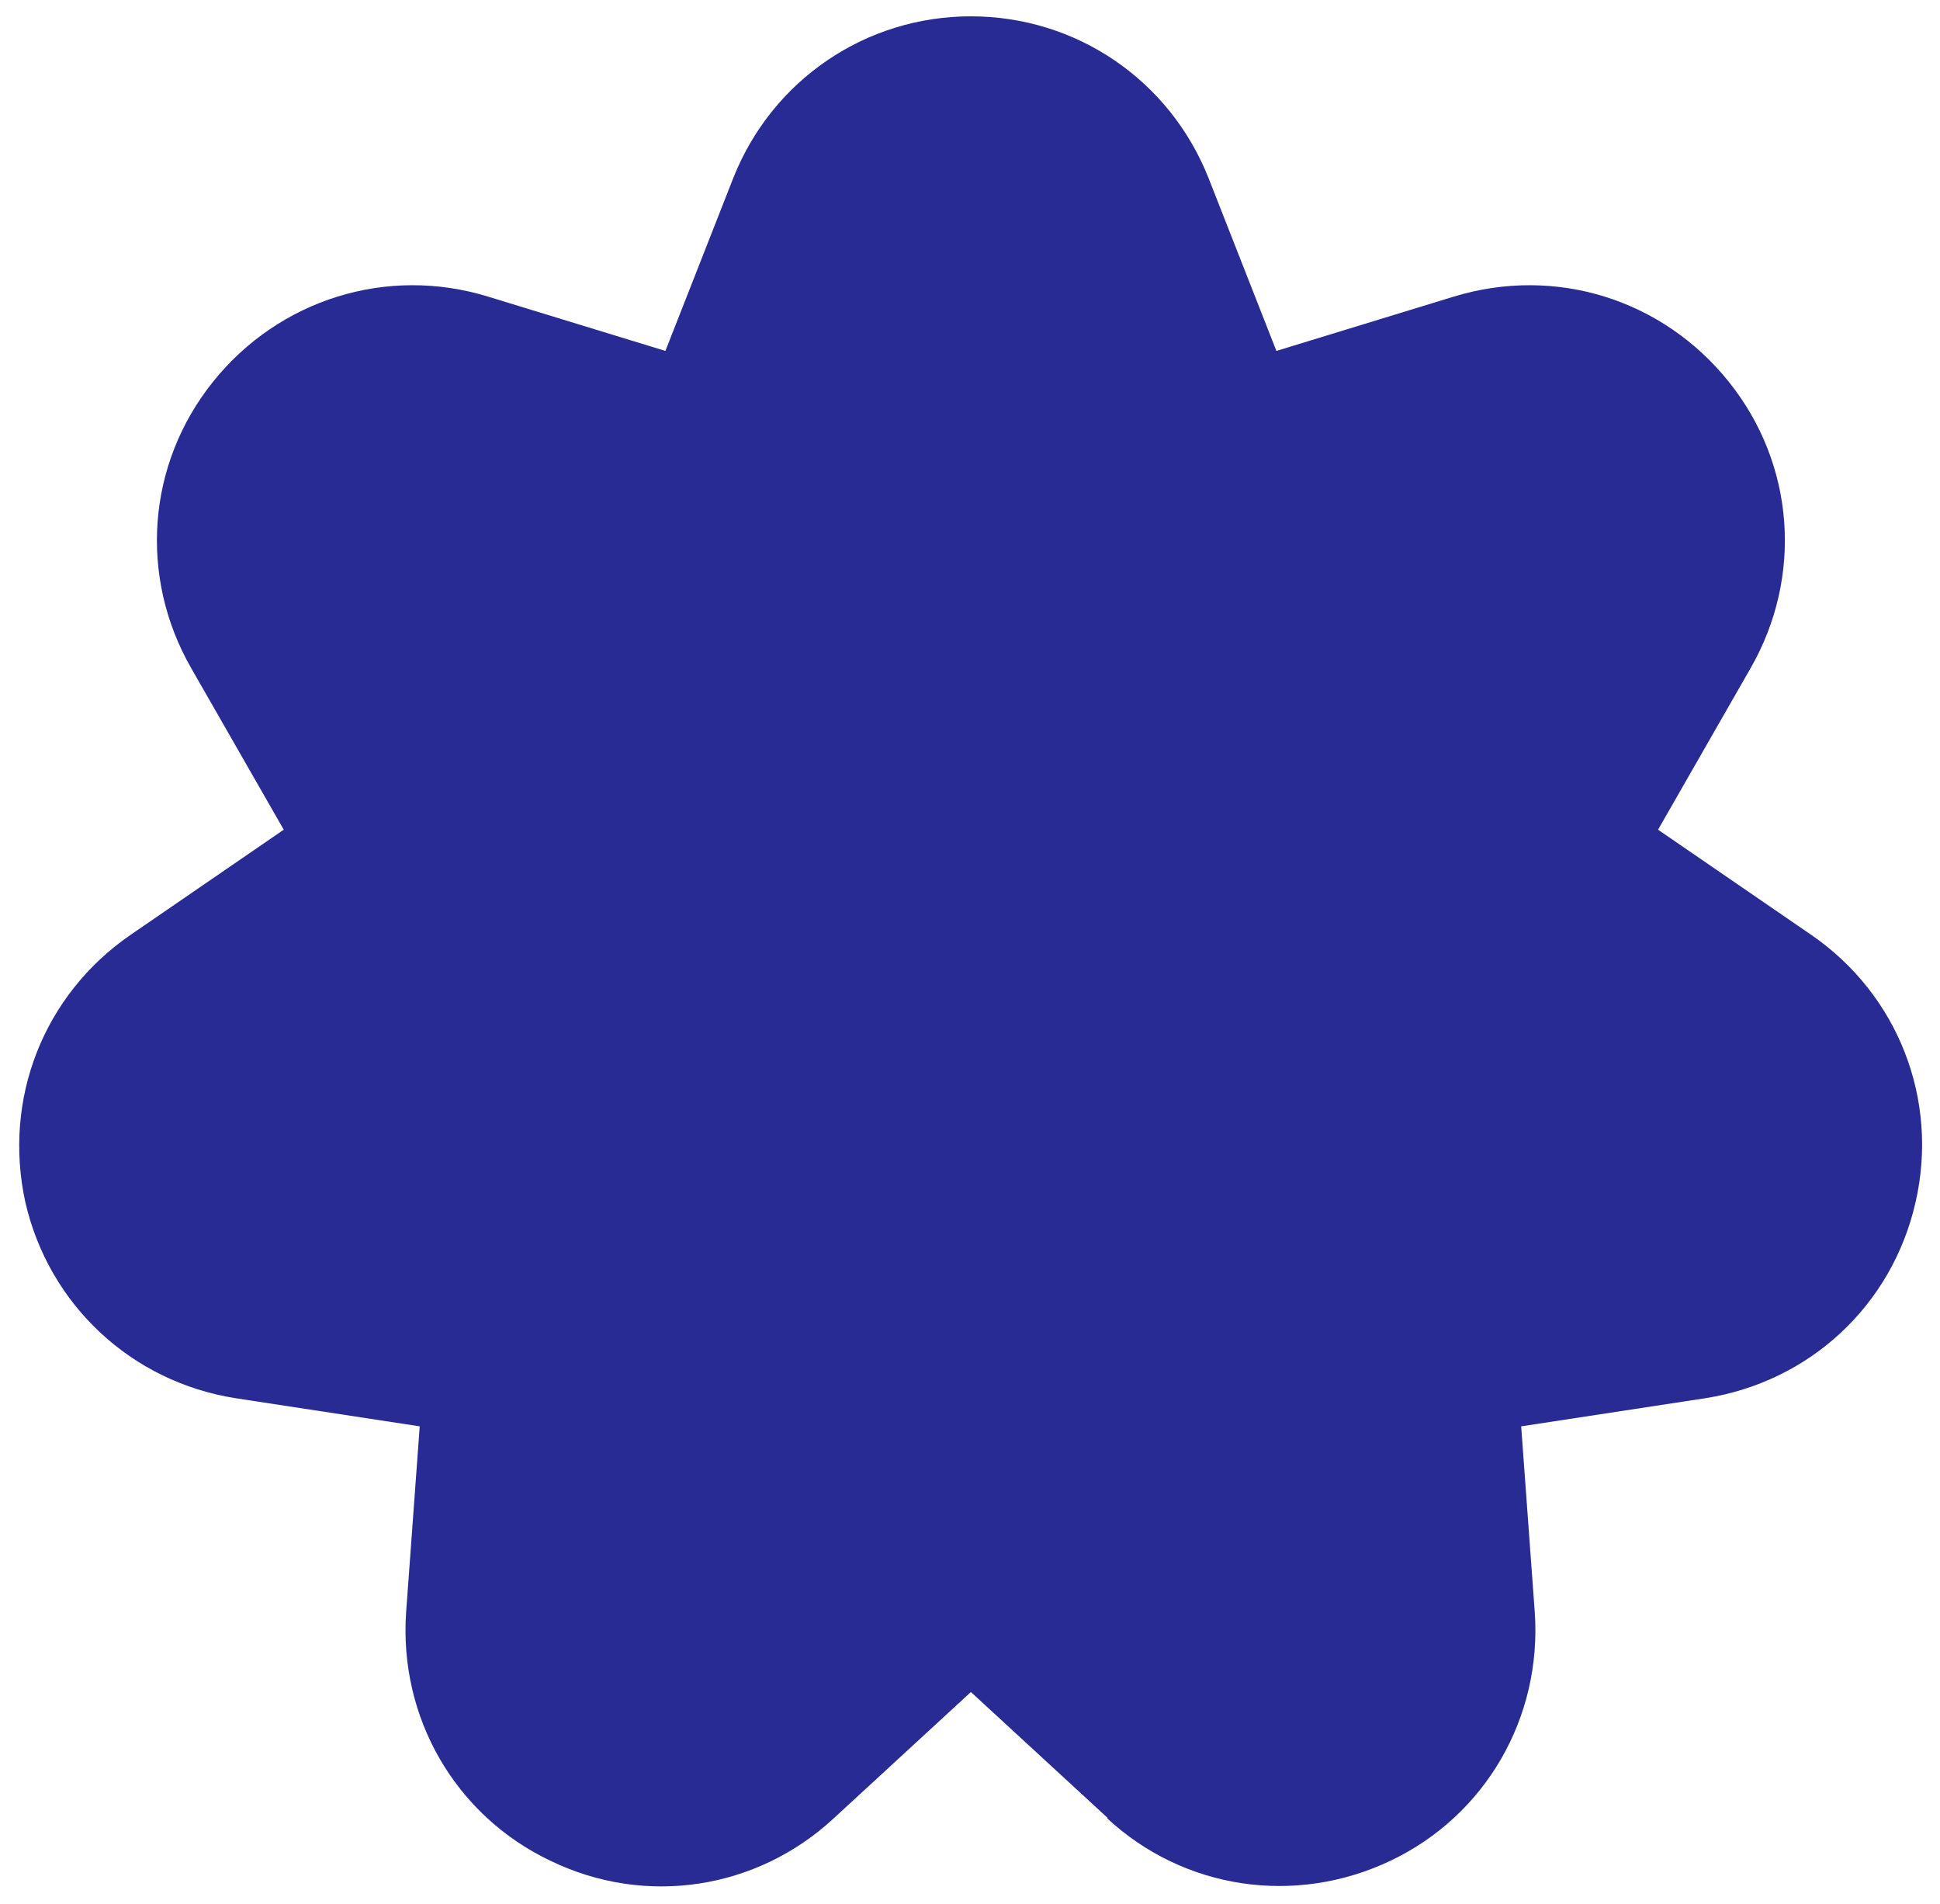
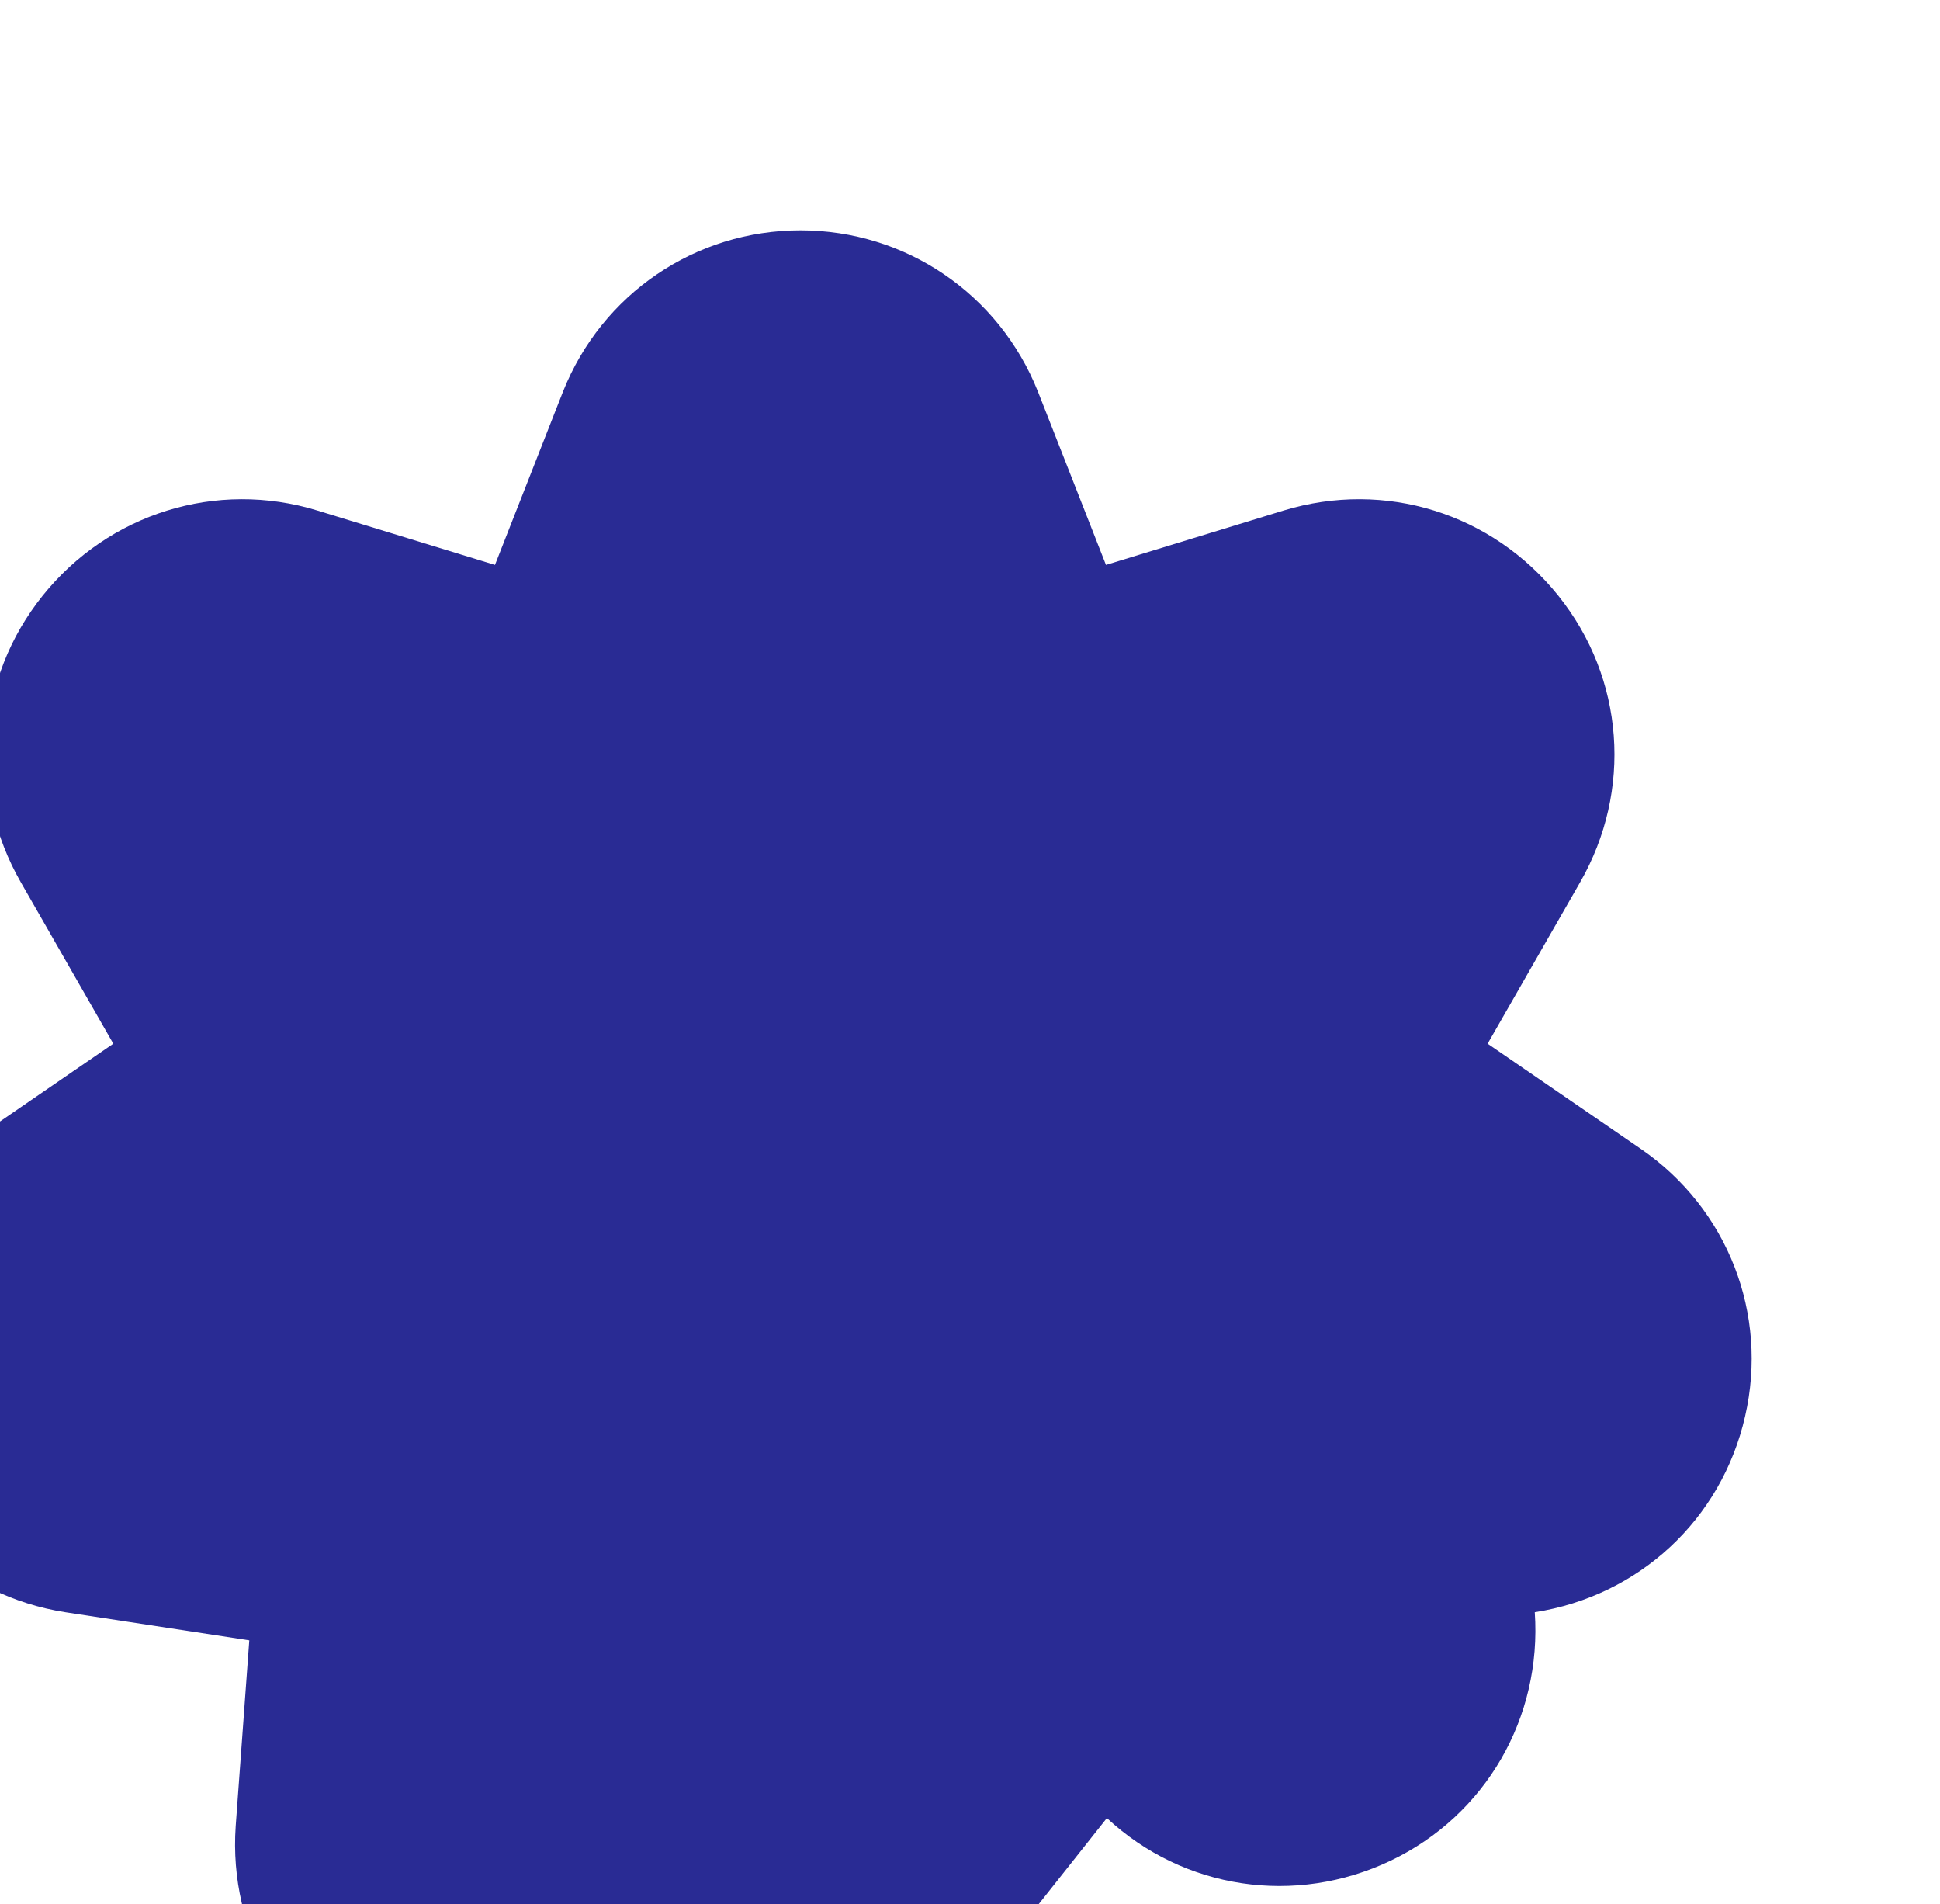
<svg xmlns="http://www.w3.org/2000/svg" id="Layer_1" data-name="Layer 1" version="1.1" viewBox="0 0 214 210">
  <defs>
    <style>
      .cls-1 {
        fill: #292b94;
        stroke-width: 0px;
      }
    </style>
  </defs>
-   <path class="cls-1" d="M122.1,200.5c8.5,7.9,20.8,9.7,31.3,4.7,10.5-5,16.7-15.8,15.9-27.4l-1.5-20.5,20.3-3.1c11.5-1.8,20.6-10.2,23.2-21.6,2.6-11.3-1.9-22.9-11.5-29.5l-16.9-11.6,10.2-17.8c5.8-10.1,4.9-22.5-2.4-31.6-7.3-9.1-19.1-12.8-30.3-9.4l-19.6,6-7.5-19.1c-4.3-10.8-14.6-17.8-26.2-17.8s-21.9,7-26.2,17.8l-7.5,19.1-19.6-6c-11.1-3.4-23,.3-30.3,9.4-7.3,9.1-8.2,21.5-2.4,31.6l10.2,17.8-16.9,11.6c-9.6,6.6-14.1,18.1-11.6,29.5,2.6,11.3,11.7,19.8,23.2,21.6l20.3,3.1-1.5,20.5c-.8,11.6,5.4,22.4,15.9,27.4,10.5,5.1,22.8,3.2,31.3-4.7l15.1-13.9,15.1,13.9h0Z" />
+   <path class="cls-1" d="M122.1,200.5c8.5,7.9,20.8,9.7,31.3,4.7,10.5-5,16.7-15.8,15.9-27.4c11.5-1.8,20.6-10.2,23.2-21.6,2.6-11.3-1.9-22.9-11.5-29.5l-16.9-11.6,10.2-17.8c5.8-10.1,4.9-22.5-2.4-31.6-7.3-9.1-19.1-12.8-30.3-9.4l-19.6,6-7.5-19.1c-4.3-10.8-14.6-17.8-26.2-17.8s-21.9,7-26.2,17.8l-7.5,19.1-19.6-6c-11.1-3.4-23,.3-30.3,9.4-7.3,9.1-8.2,21.5-2.4,31.6l10.2,17.8-16.9,11.6c-9.6,6.6-14.1,18.1-11.6,29.5,2.6,11.3,11.7,19.8,23.2,21.6l20.3,3.1-1.5,20.5c-.8,11.6,5.4,22.4,15.9,27.4,10.5,5.1,22.8,3.2,31.3-4.7l15.1-13.9,15.1,13.9h0Z" />
</svg>